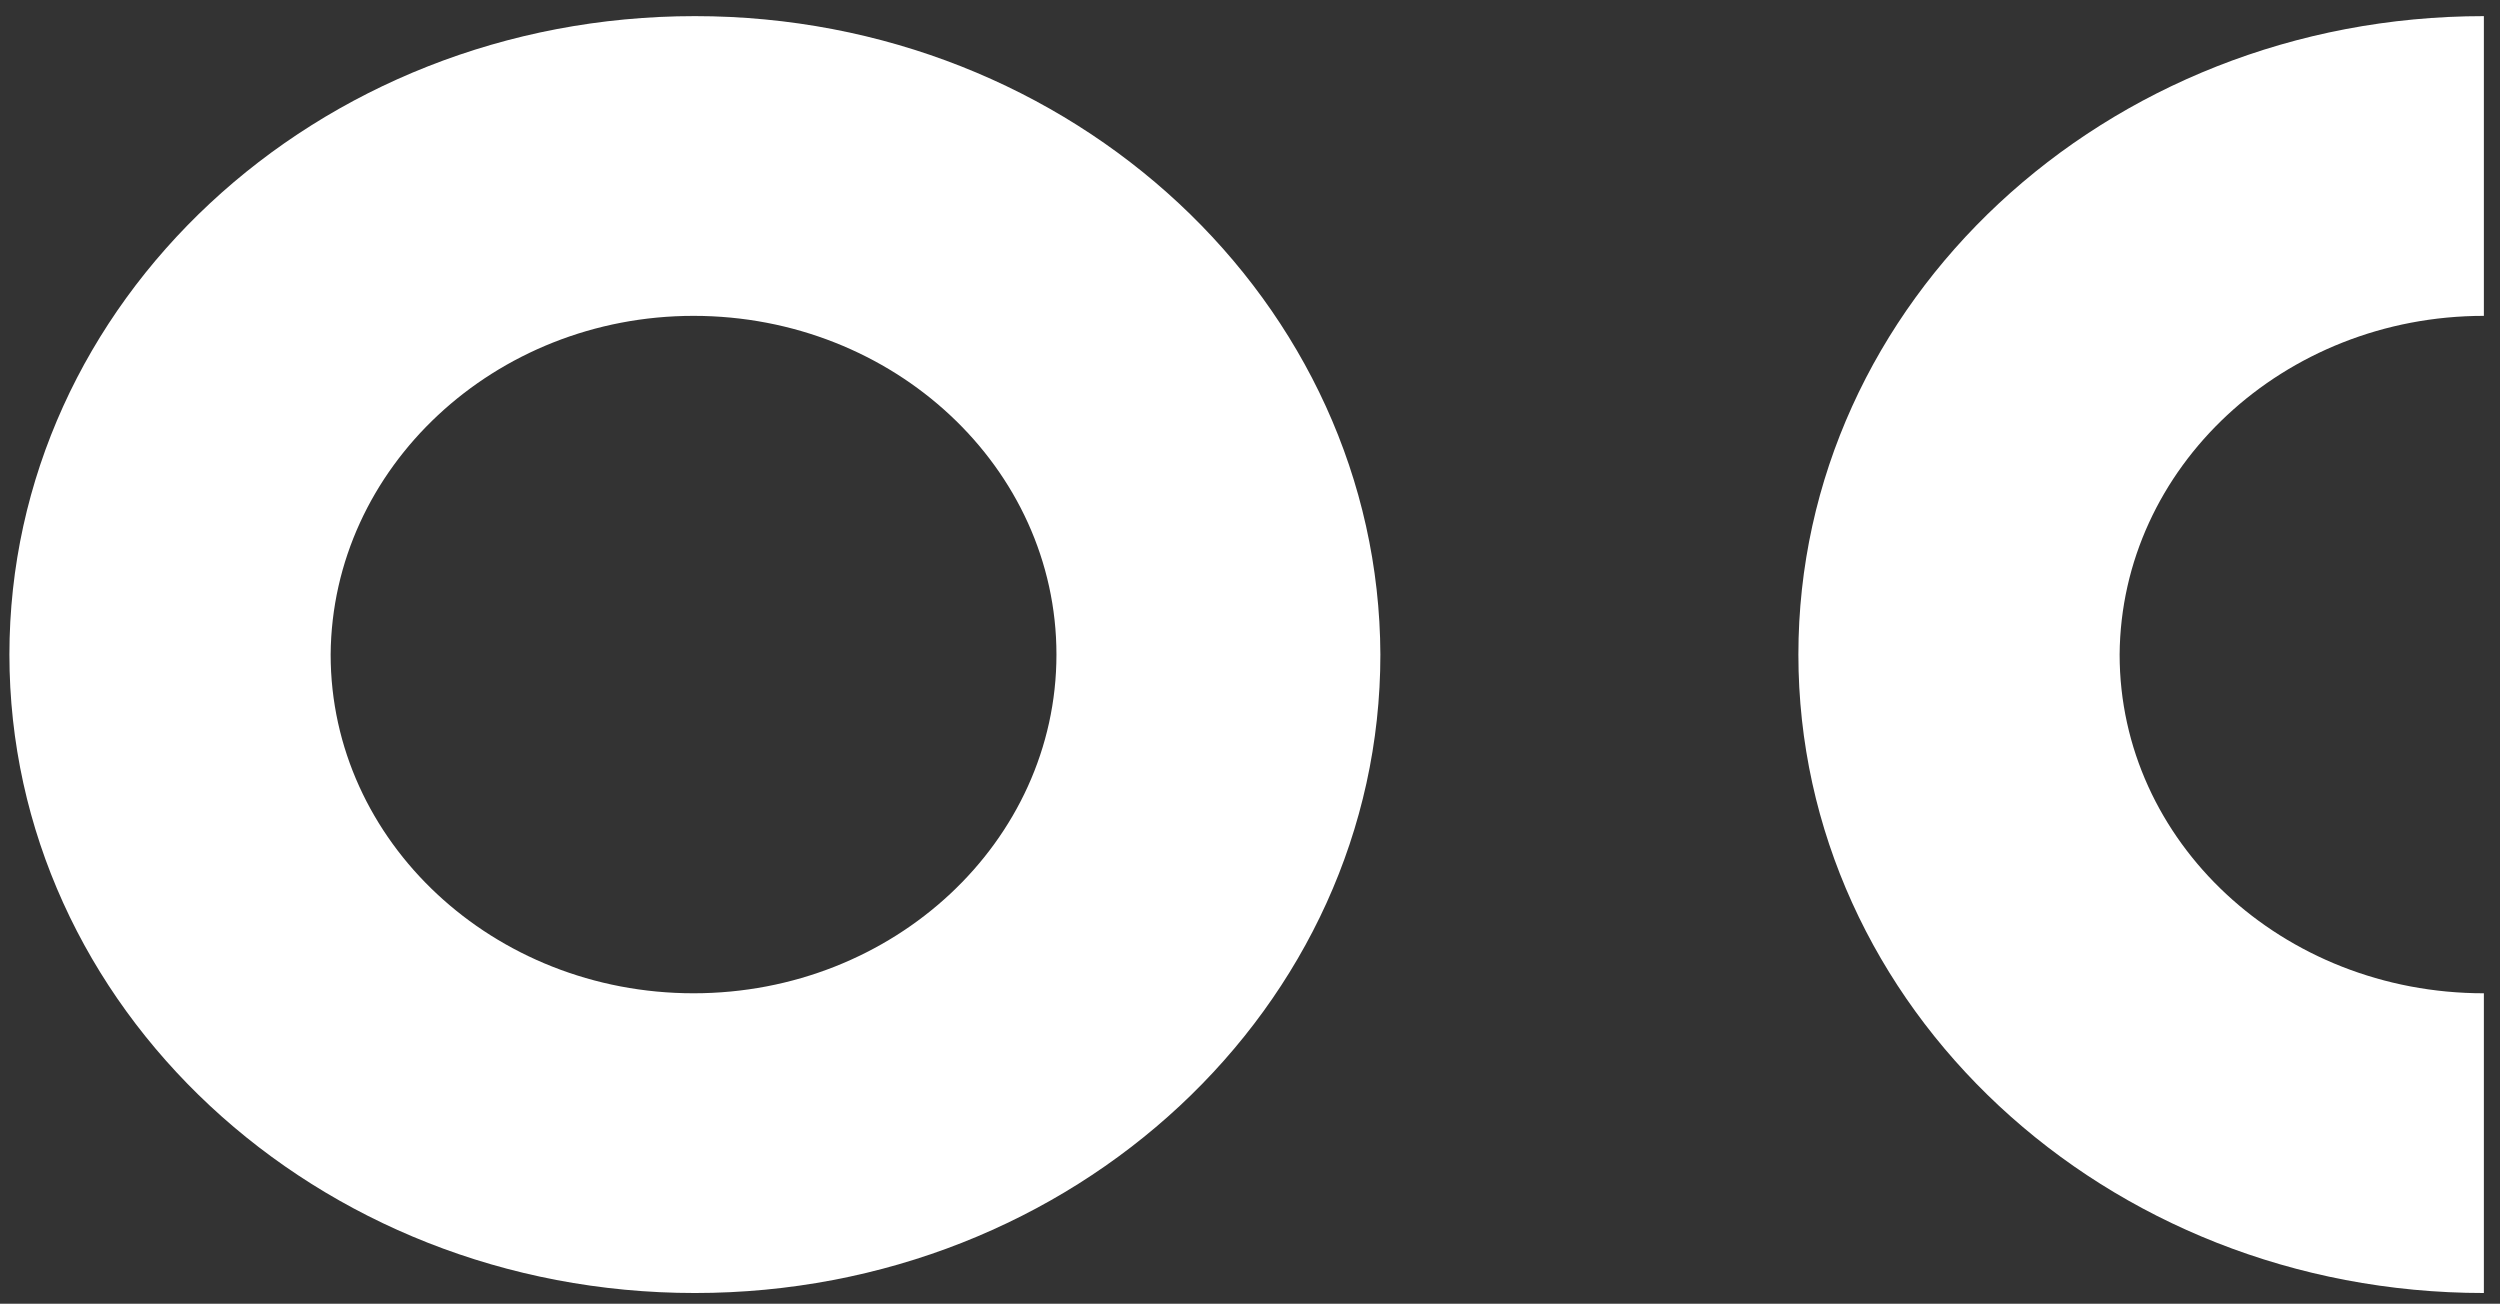
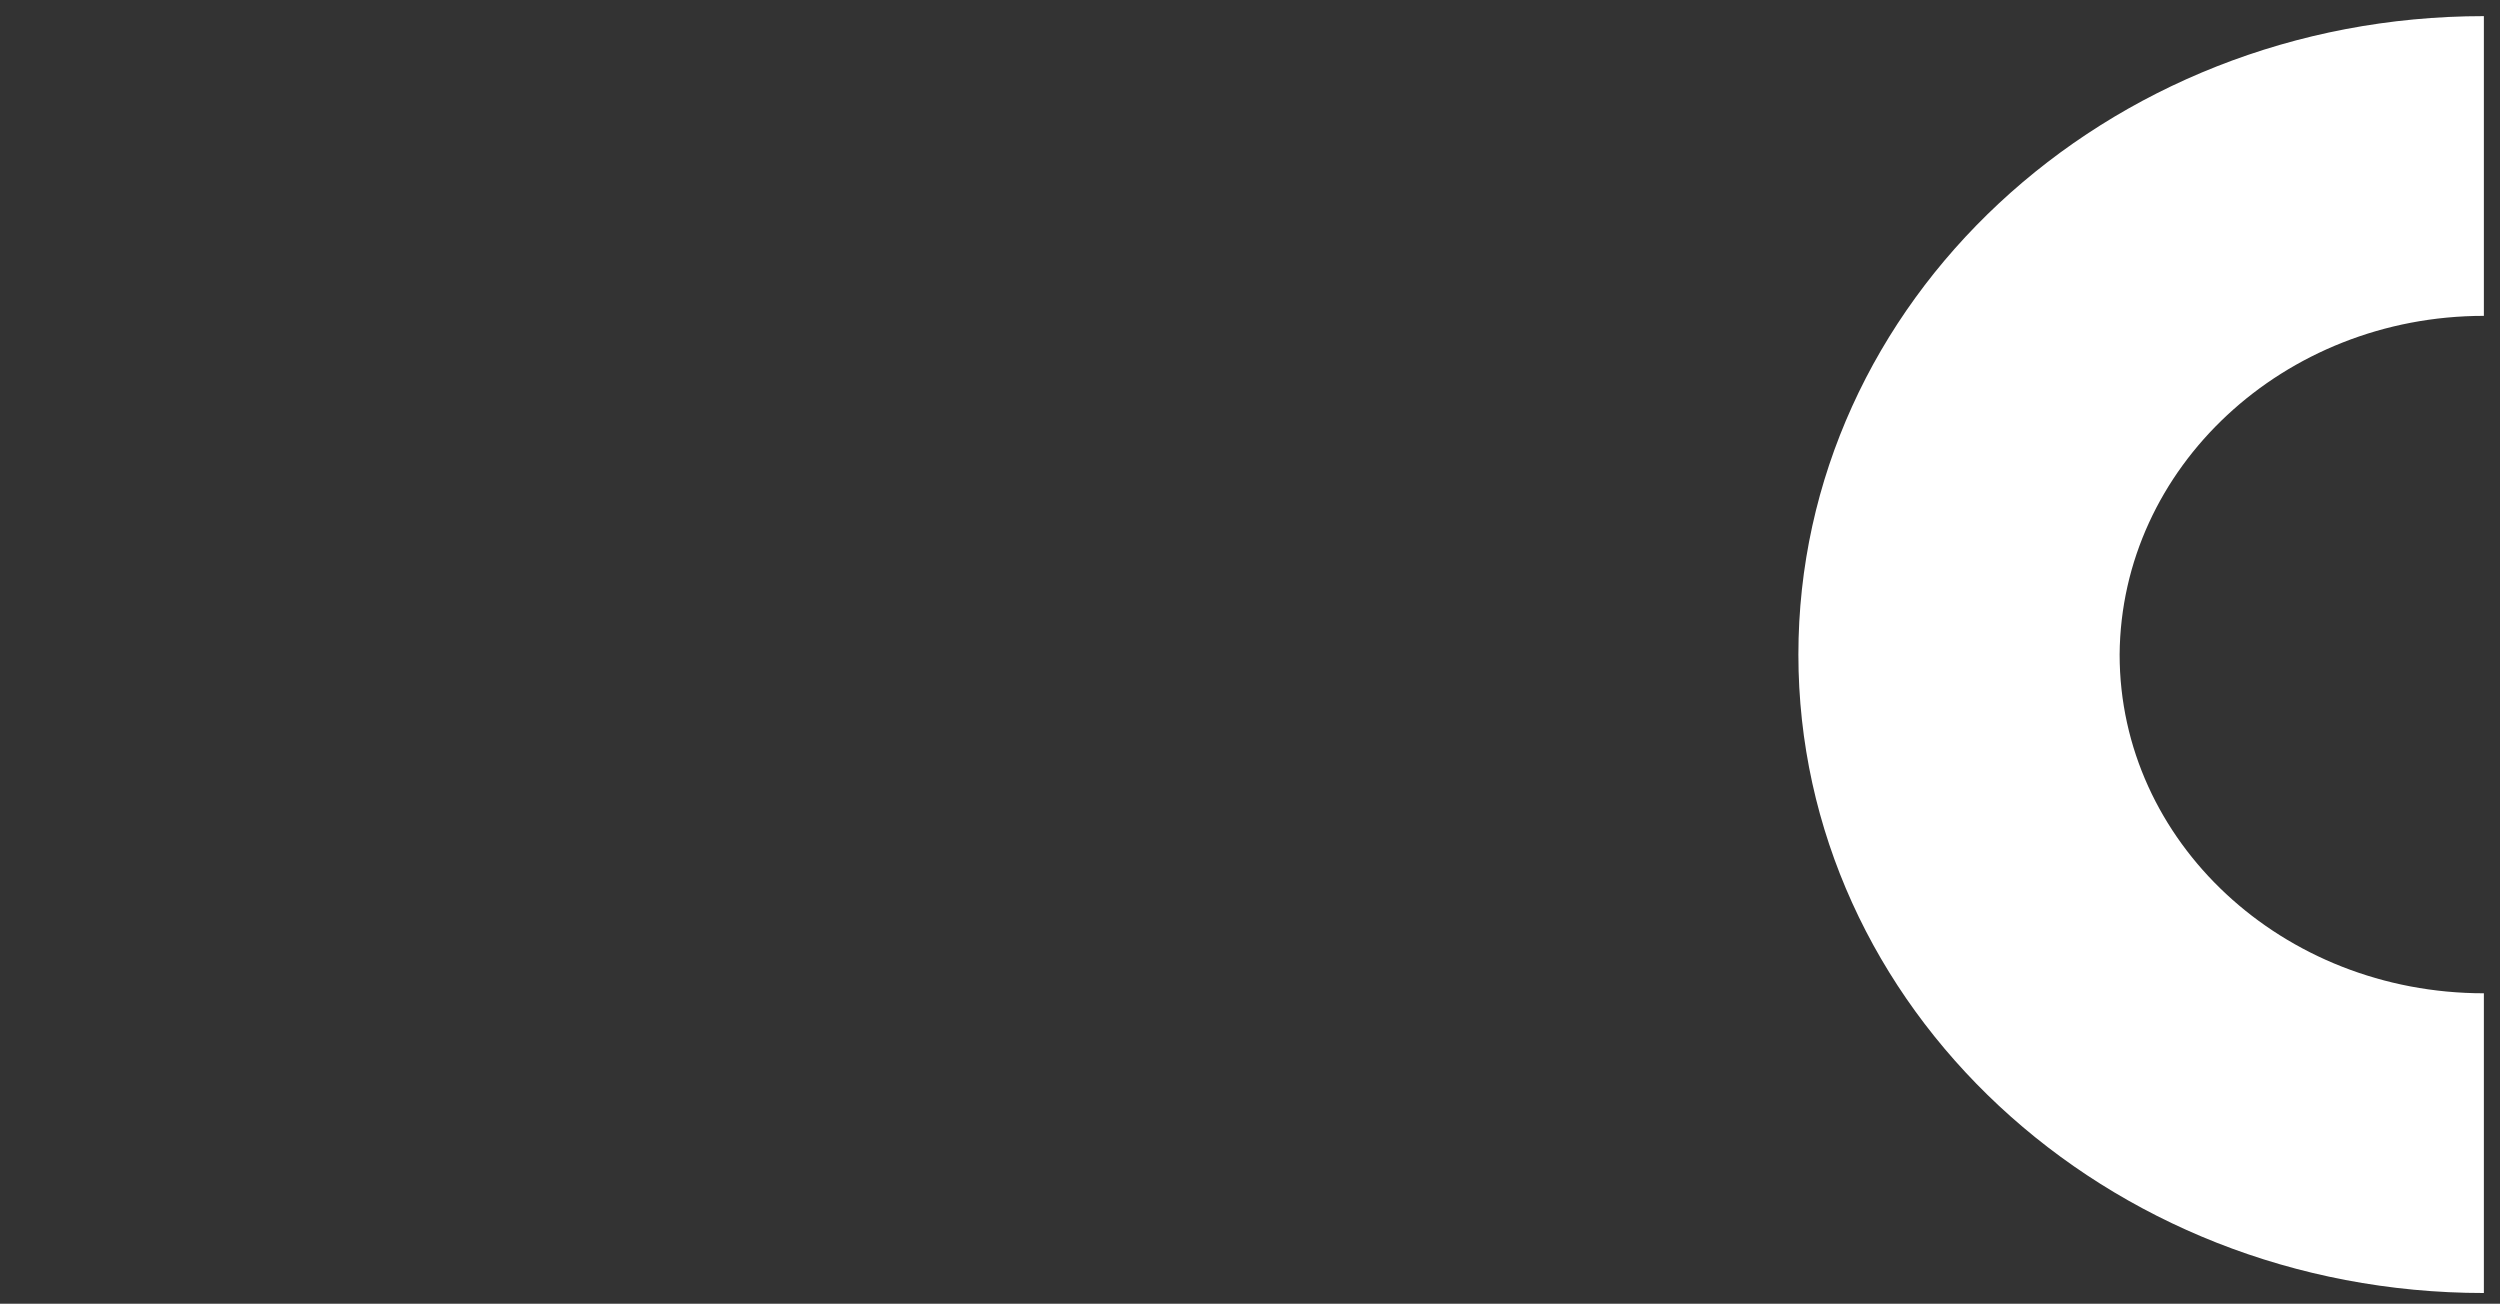
<svg xmlns="http://www.w3.org/2000/svg" version="1.1" id="Calque_1" x="0px" y="0px" viewBox="0 0 186 97" style="enable-background:new 0 0 186 97;" xml:space="preserve">
  <rect x="0" y="0" width="186" height="97" fill="#333333" stroke="none" />
  <style type="text/css">
	.st0{fill:#FFFFFF;}
</style>
  <g>
-     <path class="st0" d="M24.6,48.7c0,13.9,12.1,25.2,27,25.2c14.9,0,27-11.3,27-25.2c0-13.9-12.1-25.2-27-25.2   C36.8,23.5,24.7,34.8,24.6,48.7 M0.7,48.7c0-26.2,22.8-47.5,51-47.5c28.1,0,50.9,21.3,51,47.5c0,26.2-22.8,47.5-51,47.5   C23.5,96.2,0.7,74.9,0.7,48.7" />
    <path class="st0" d="M133.8,48.7c0-26.2,22.8-47.5,51-47.5v22.3c-14.9,0-27,11.3-27.1,25.2c0,13.9,12.1,25.2,27.1,25.2v22.3   C156.6,96.2,133.8,74.9,133.8,48.7" />
  </g>
</svg>